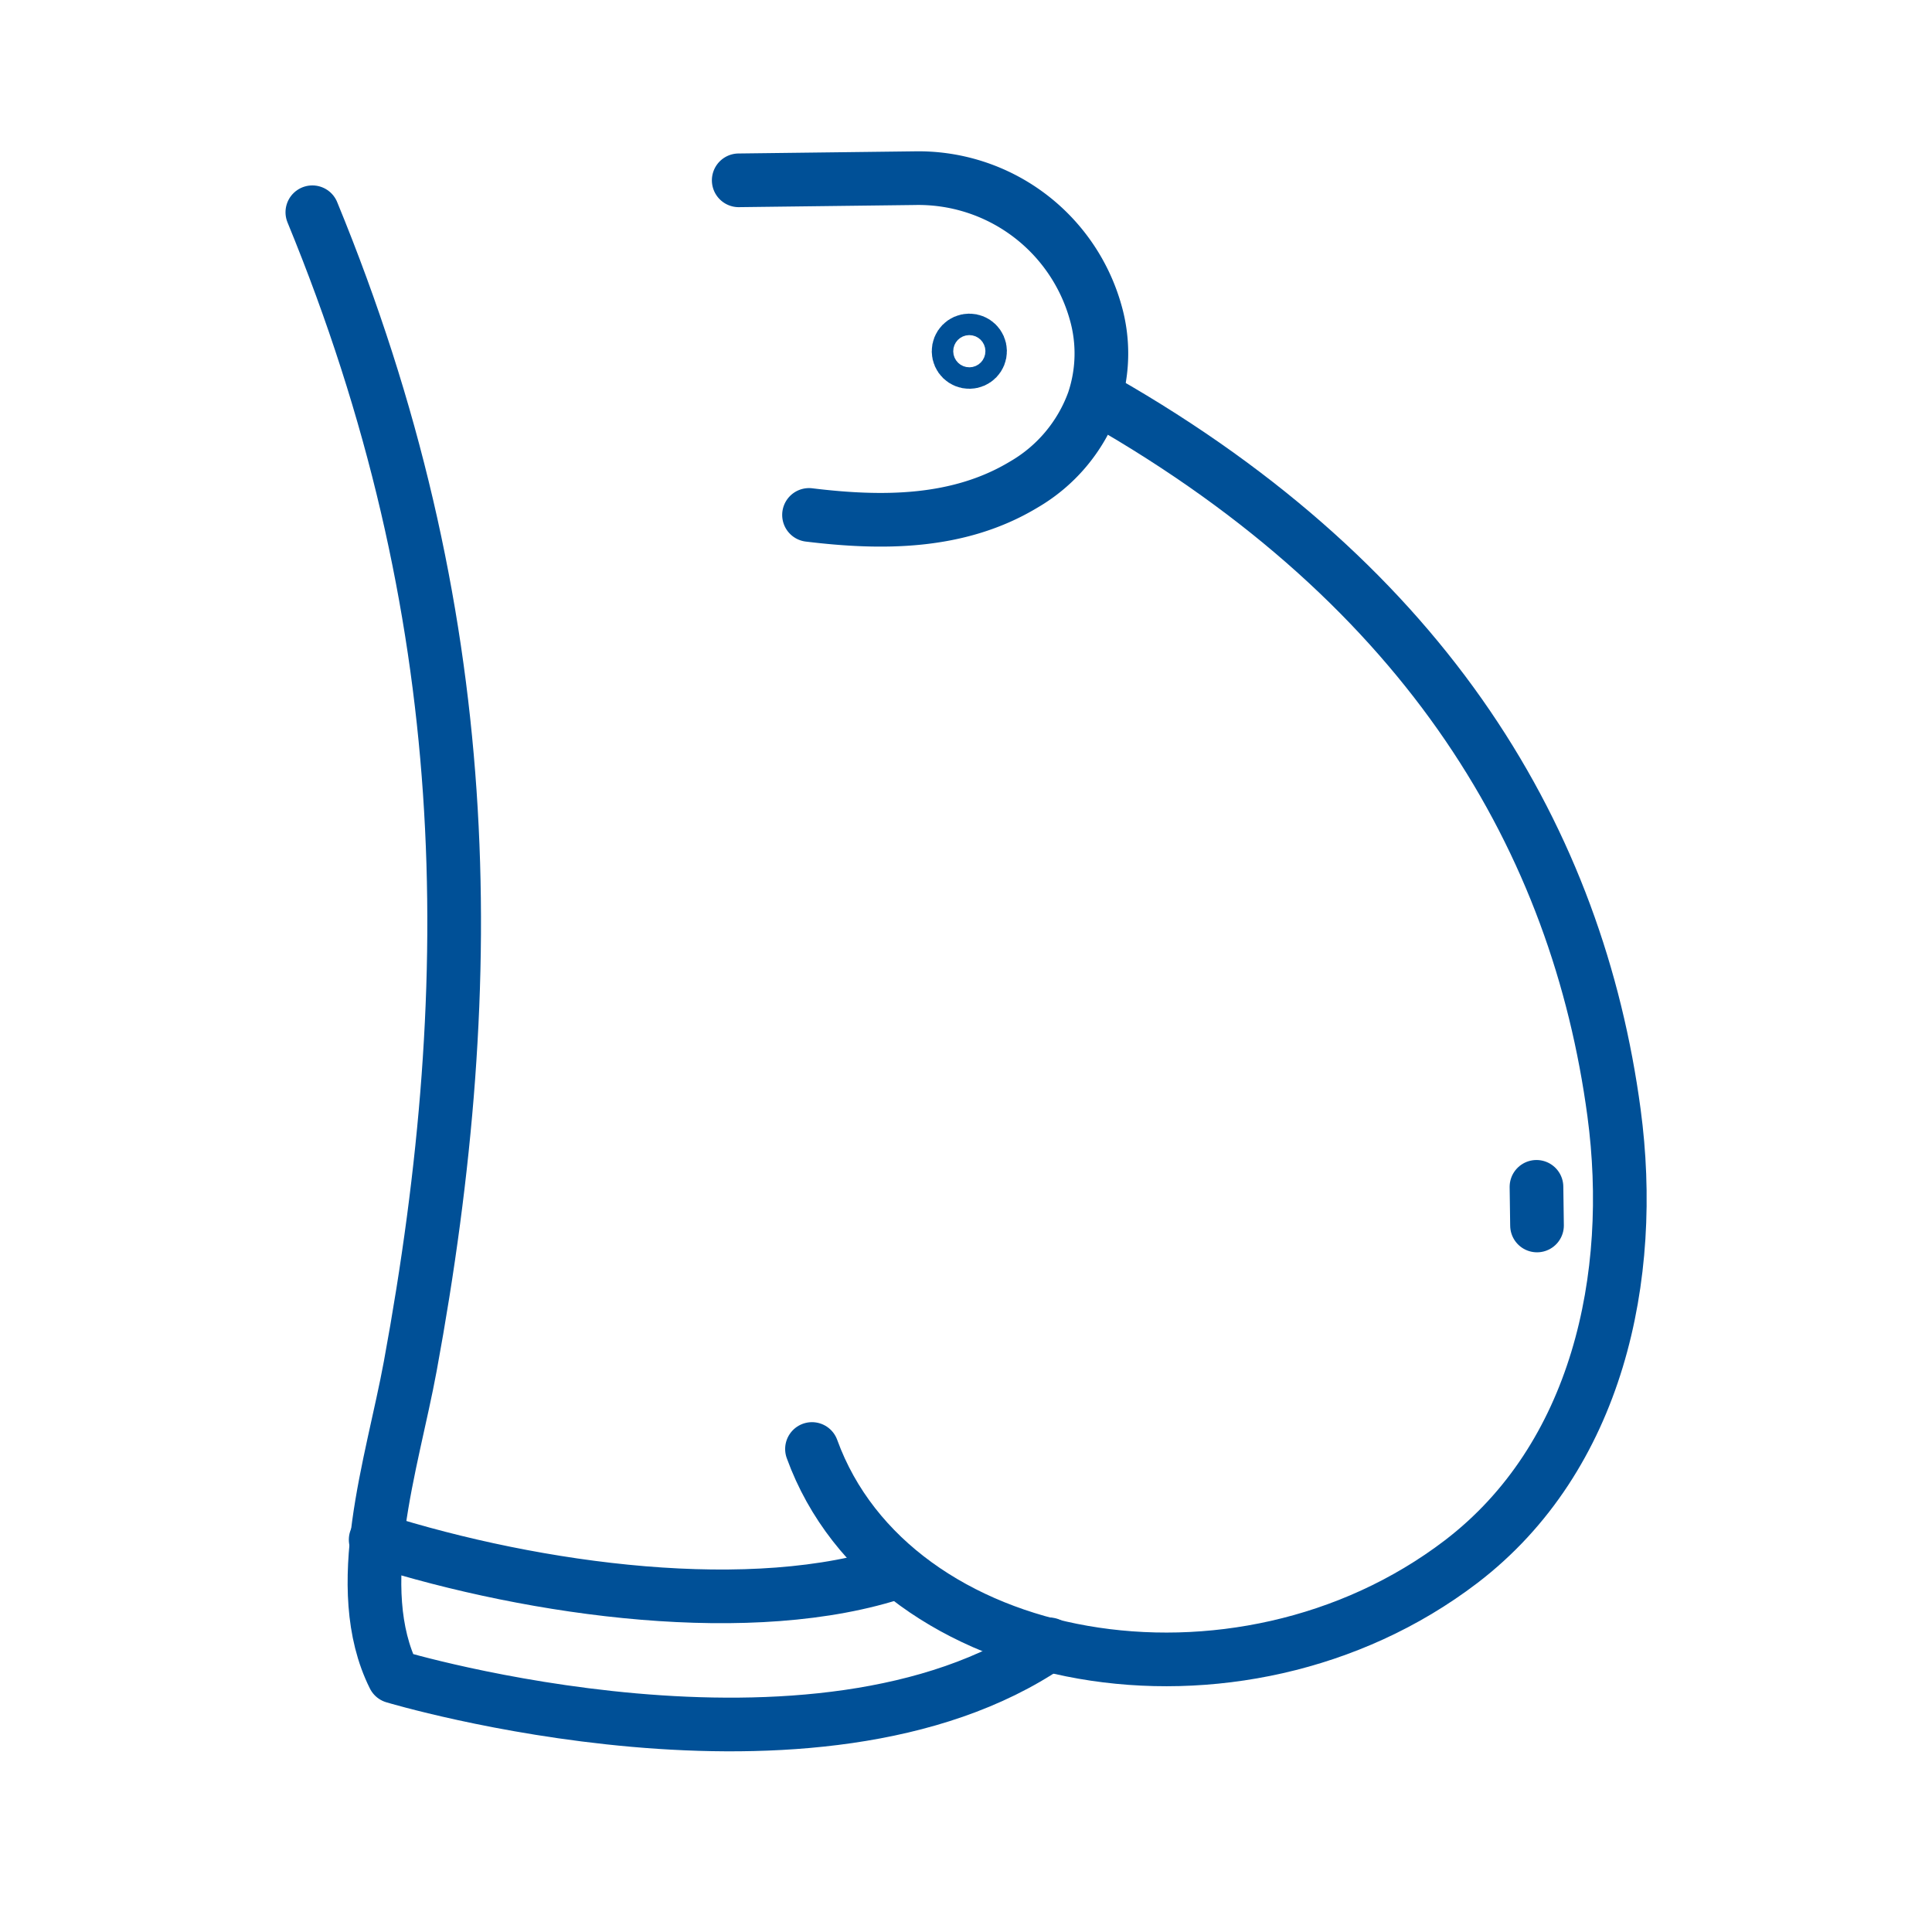
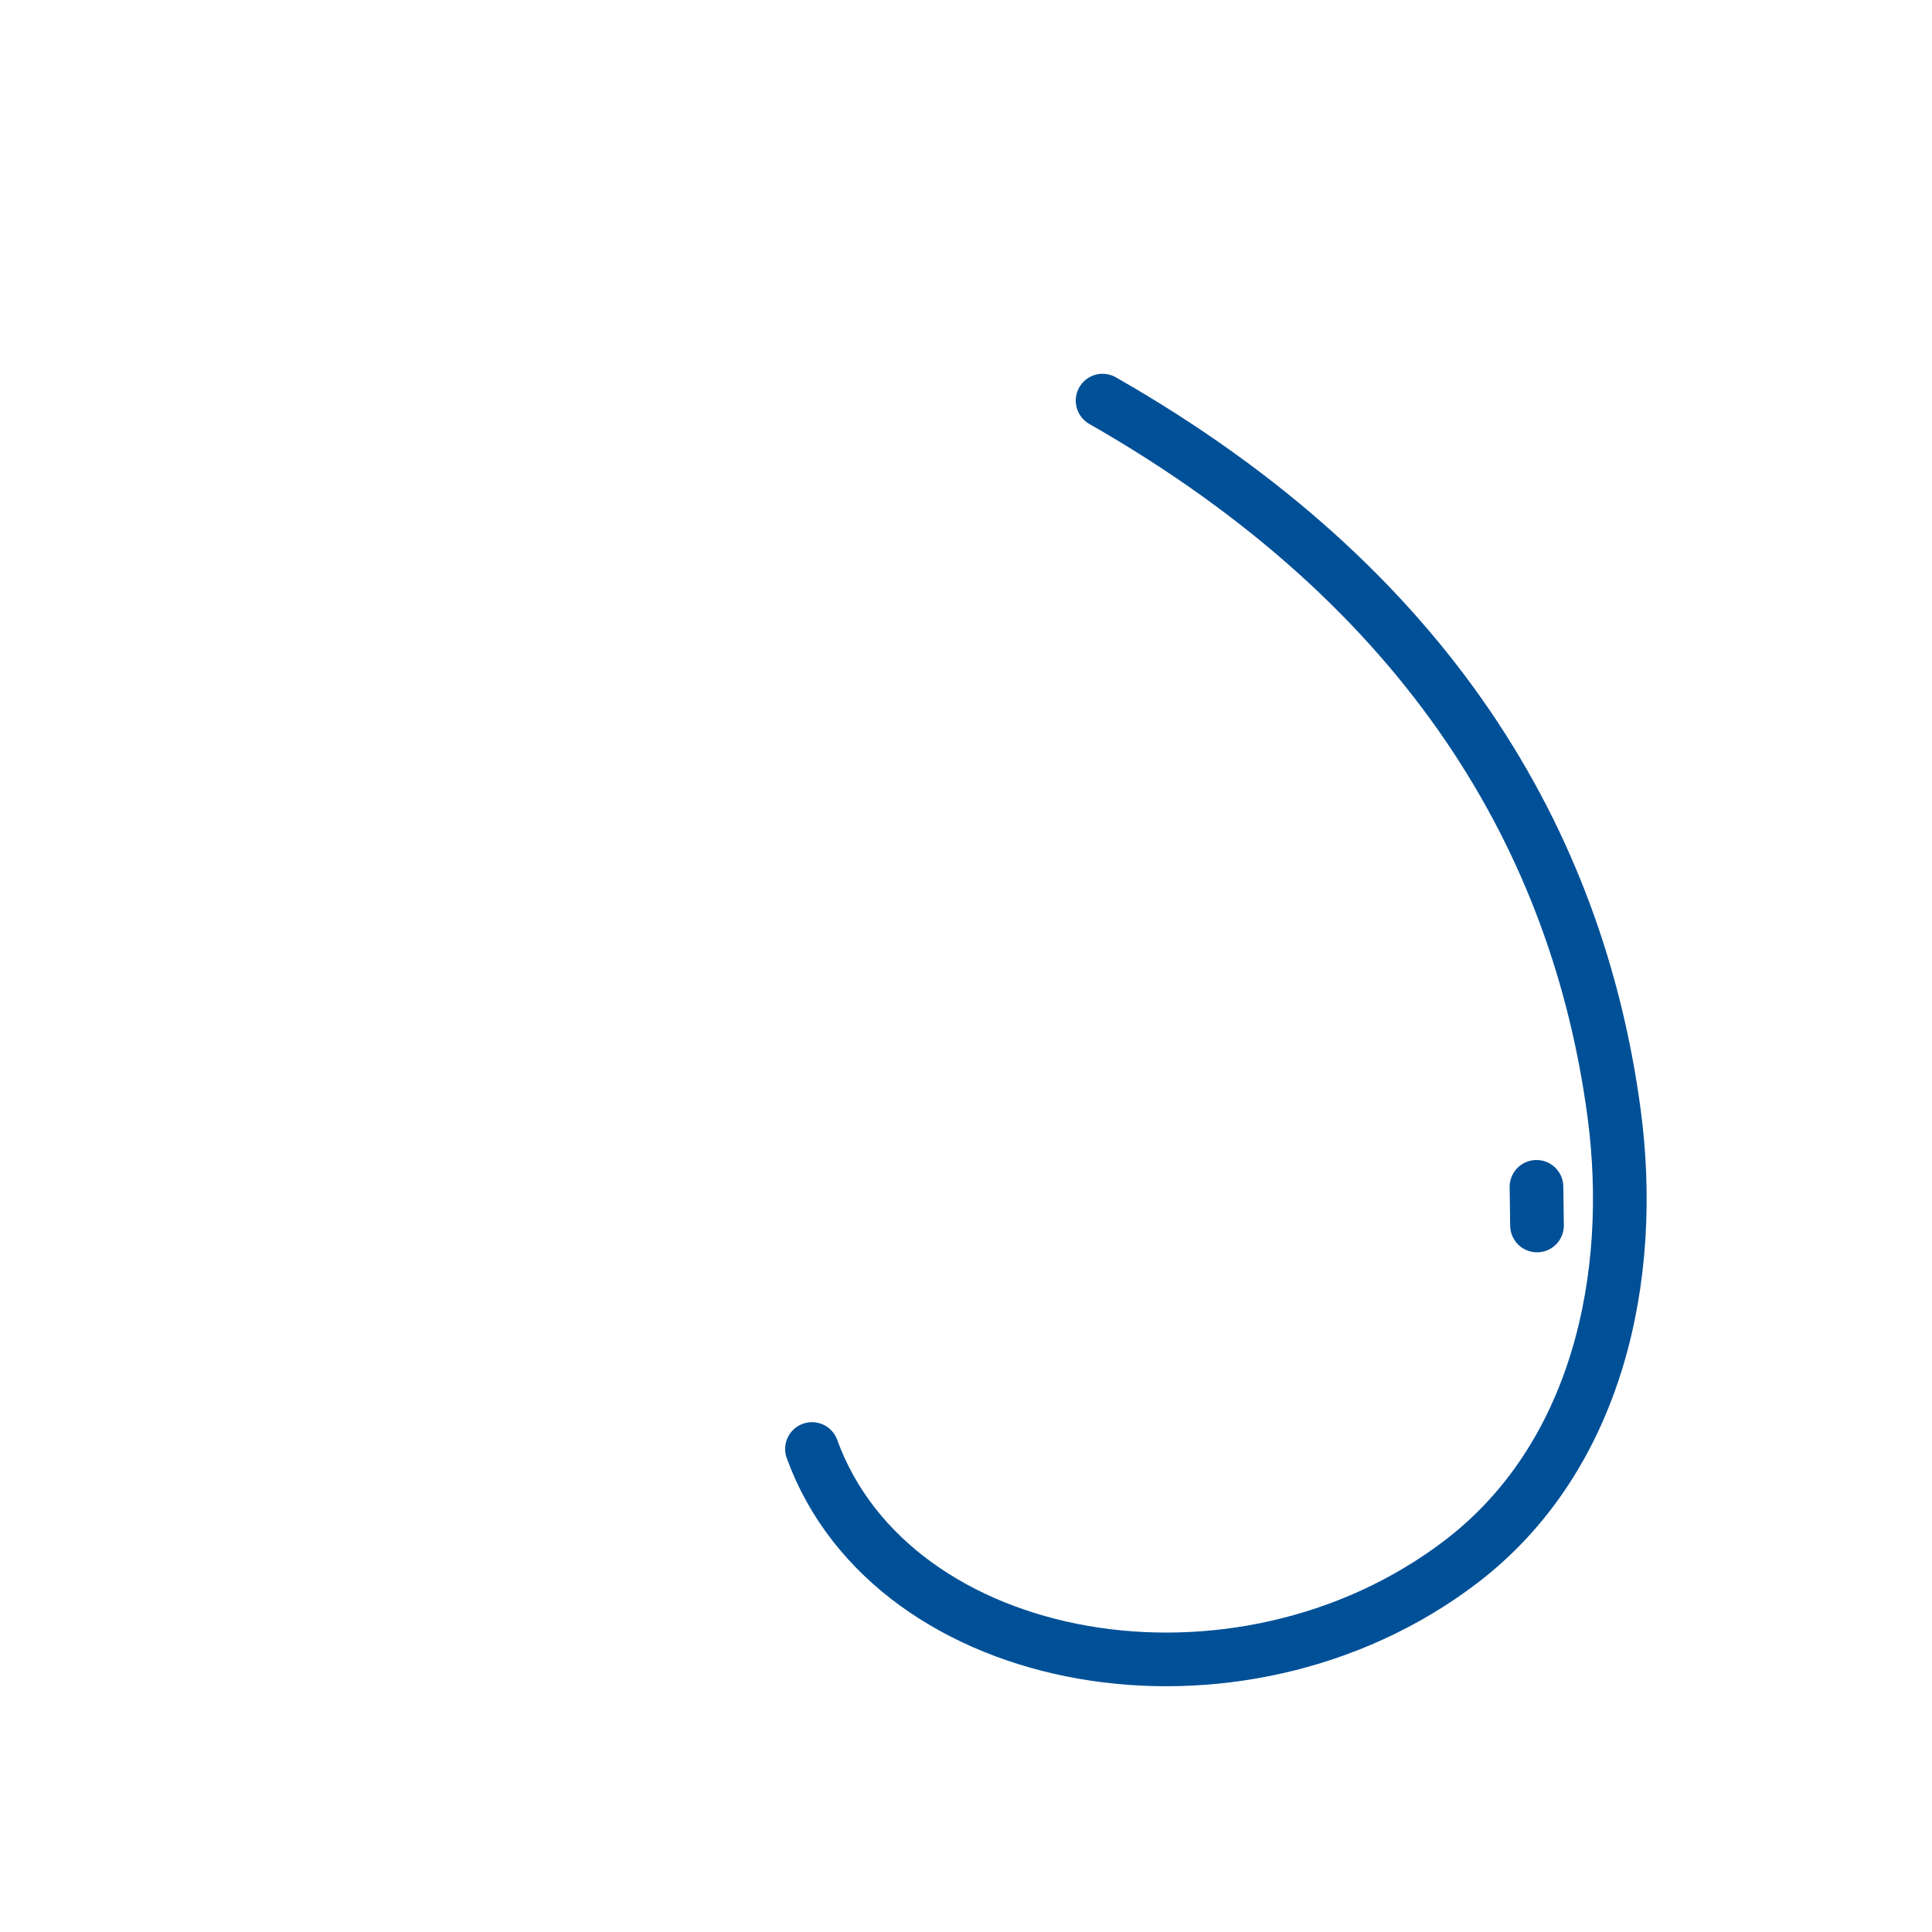
<svg xmlns="http://www.w3.org/2000/svg" viewBox="0 0 72 72">
  <defs>
    <style>.cls-1,.cls-2{fill:none;}.cls-1{stroke:#005097;stroke-linecap:round;stroke-linejoin:round;stroke-width:2px;}</style>
  </defs>
  <title>icon1</title>
  <g id="レイヤー_2" data-name="レイヤー 2">
    <g id="contents">
-       <path class="cls-1" d="M30.15,19.19c2.71.33,5.56.34,8-1.13a5.93,5.93,0,0,0,2.6-3.1,5.56,5.56,0,0,0,.08-3.32,6.86,6.86,0,0,0-6.75-5l-6.55.08" />
      <path class="cls-1" d="M30.26,54c3,8.26,15.88,10.54,24.19,4.2,5.09-3.89,6.52-10.62,5.7-16.73C58.8,31.4,53.31,21.91,41.09,14.93" />
-       <path class="cls-1" d="M14,57.38c6,1.9,14.08,3,19.47,1.19" />
-       <path class="cls-1" d="M11.64,7.91c6.11,14.85,6.33,28.44,3.65,43-.67,3.64-2.26,8.26-.61,11.57,0,0,15.73,4.73,24.42-1.2" />
      <line class="cls-1" x1="57.28" y1="45.67" x2="57.26" y2="44.23" />
-       <circle class="cls-1" cx="36.12" cy="13.09" r="0.4" transform="translate(-0.16 0.46) rotate(-0.73)" />
      <rect class="cls-2" width="72" height="72" />
    </g>
  </g>
</svg>